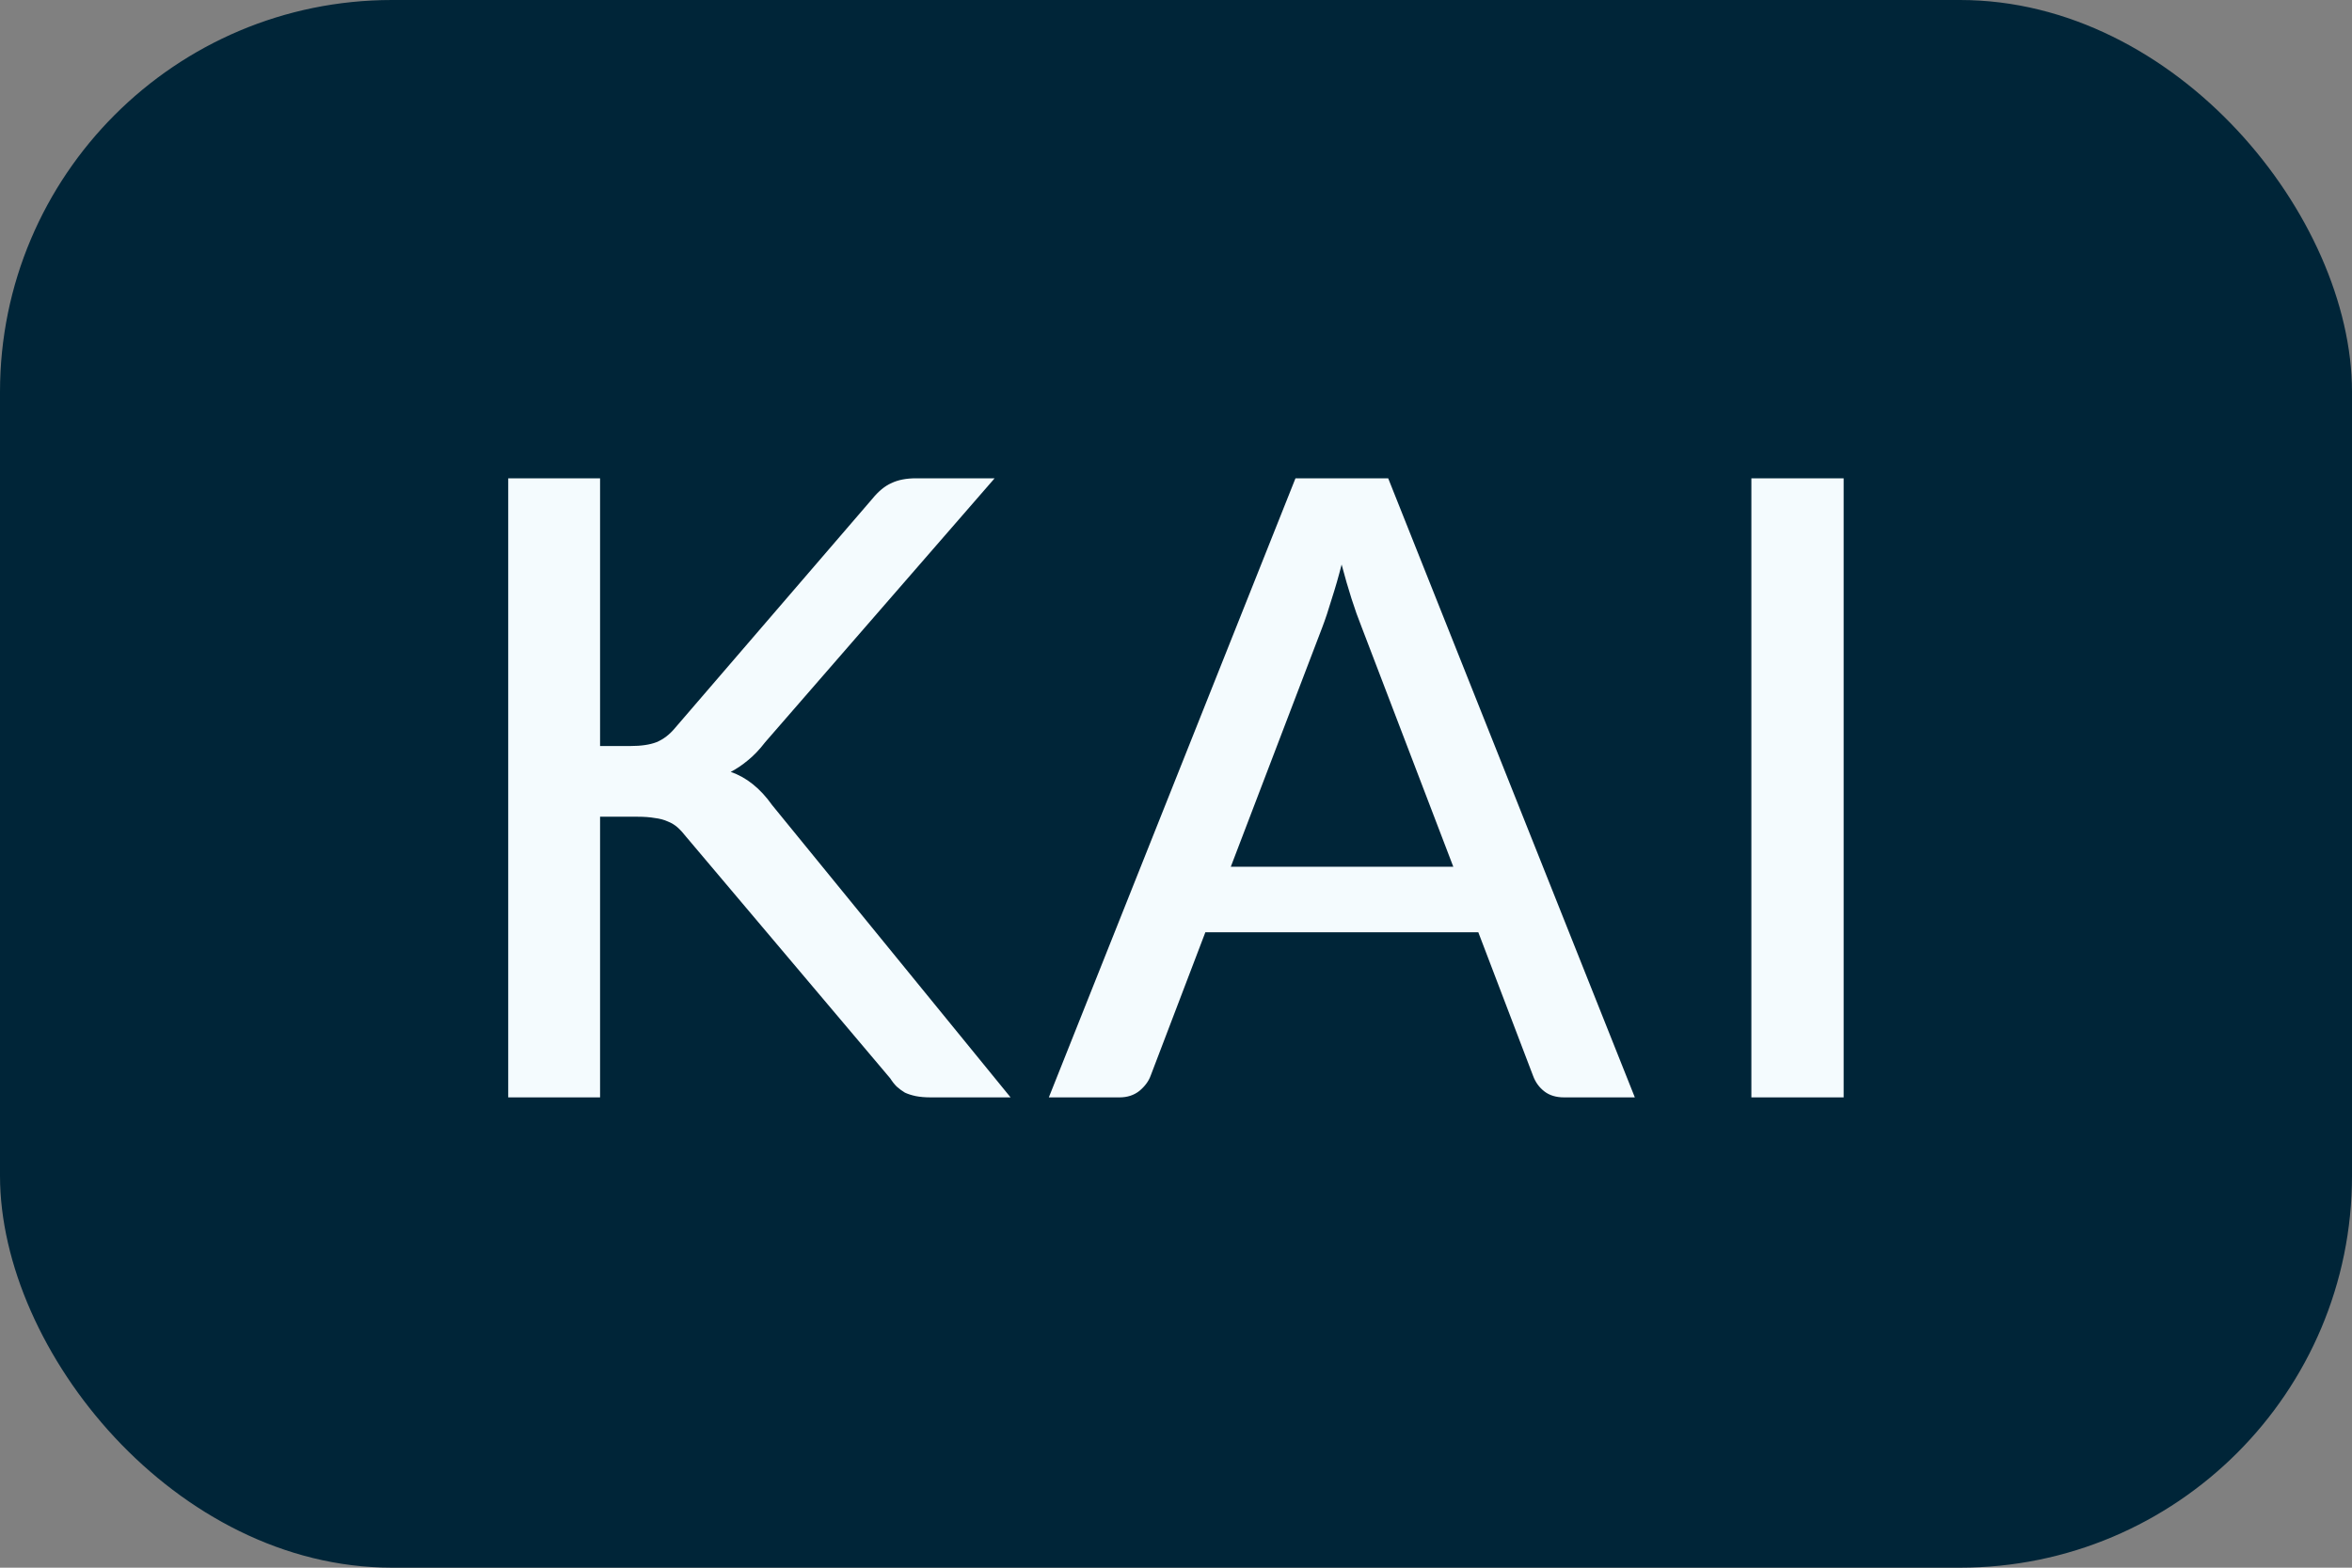
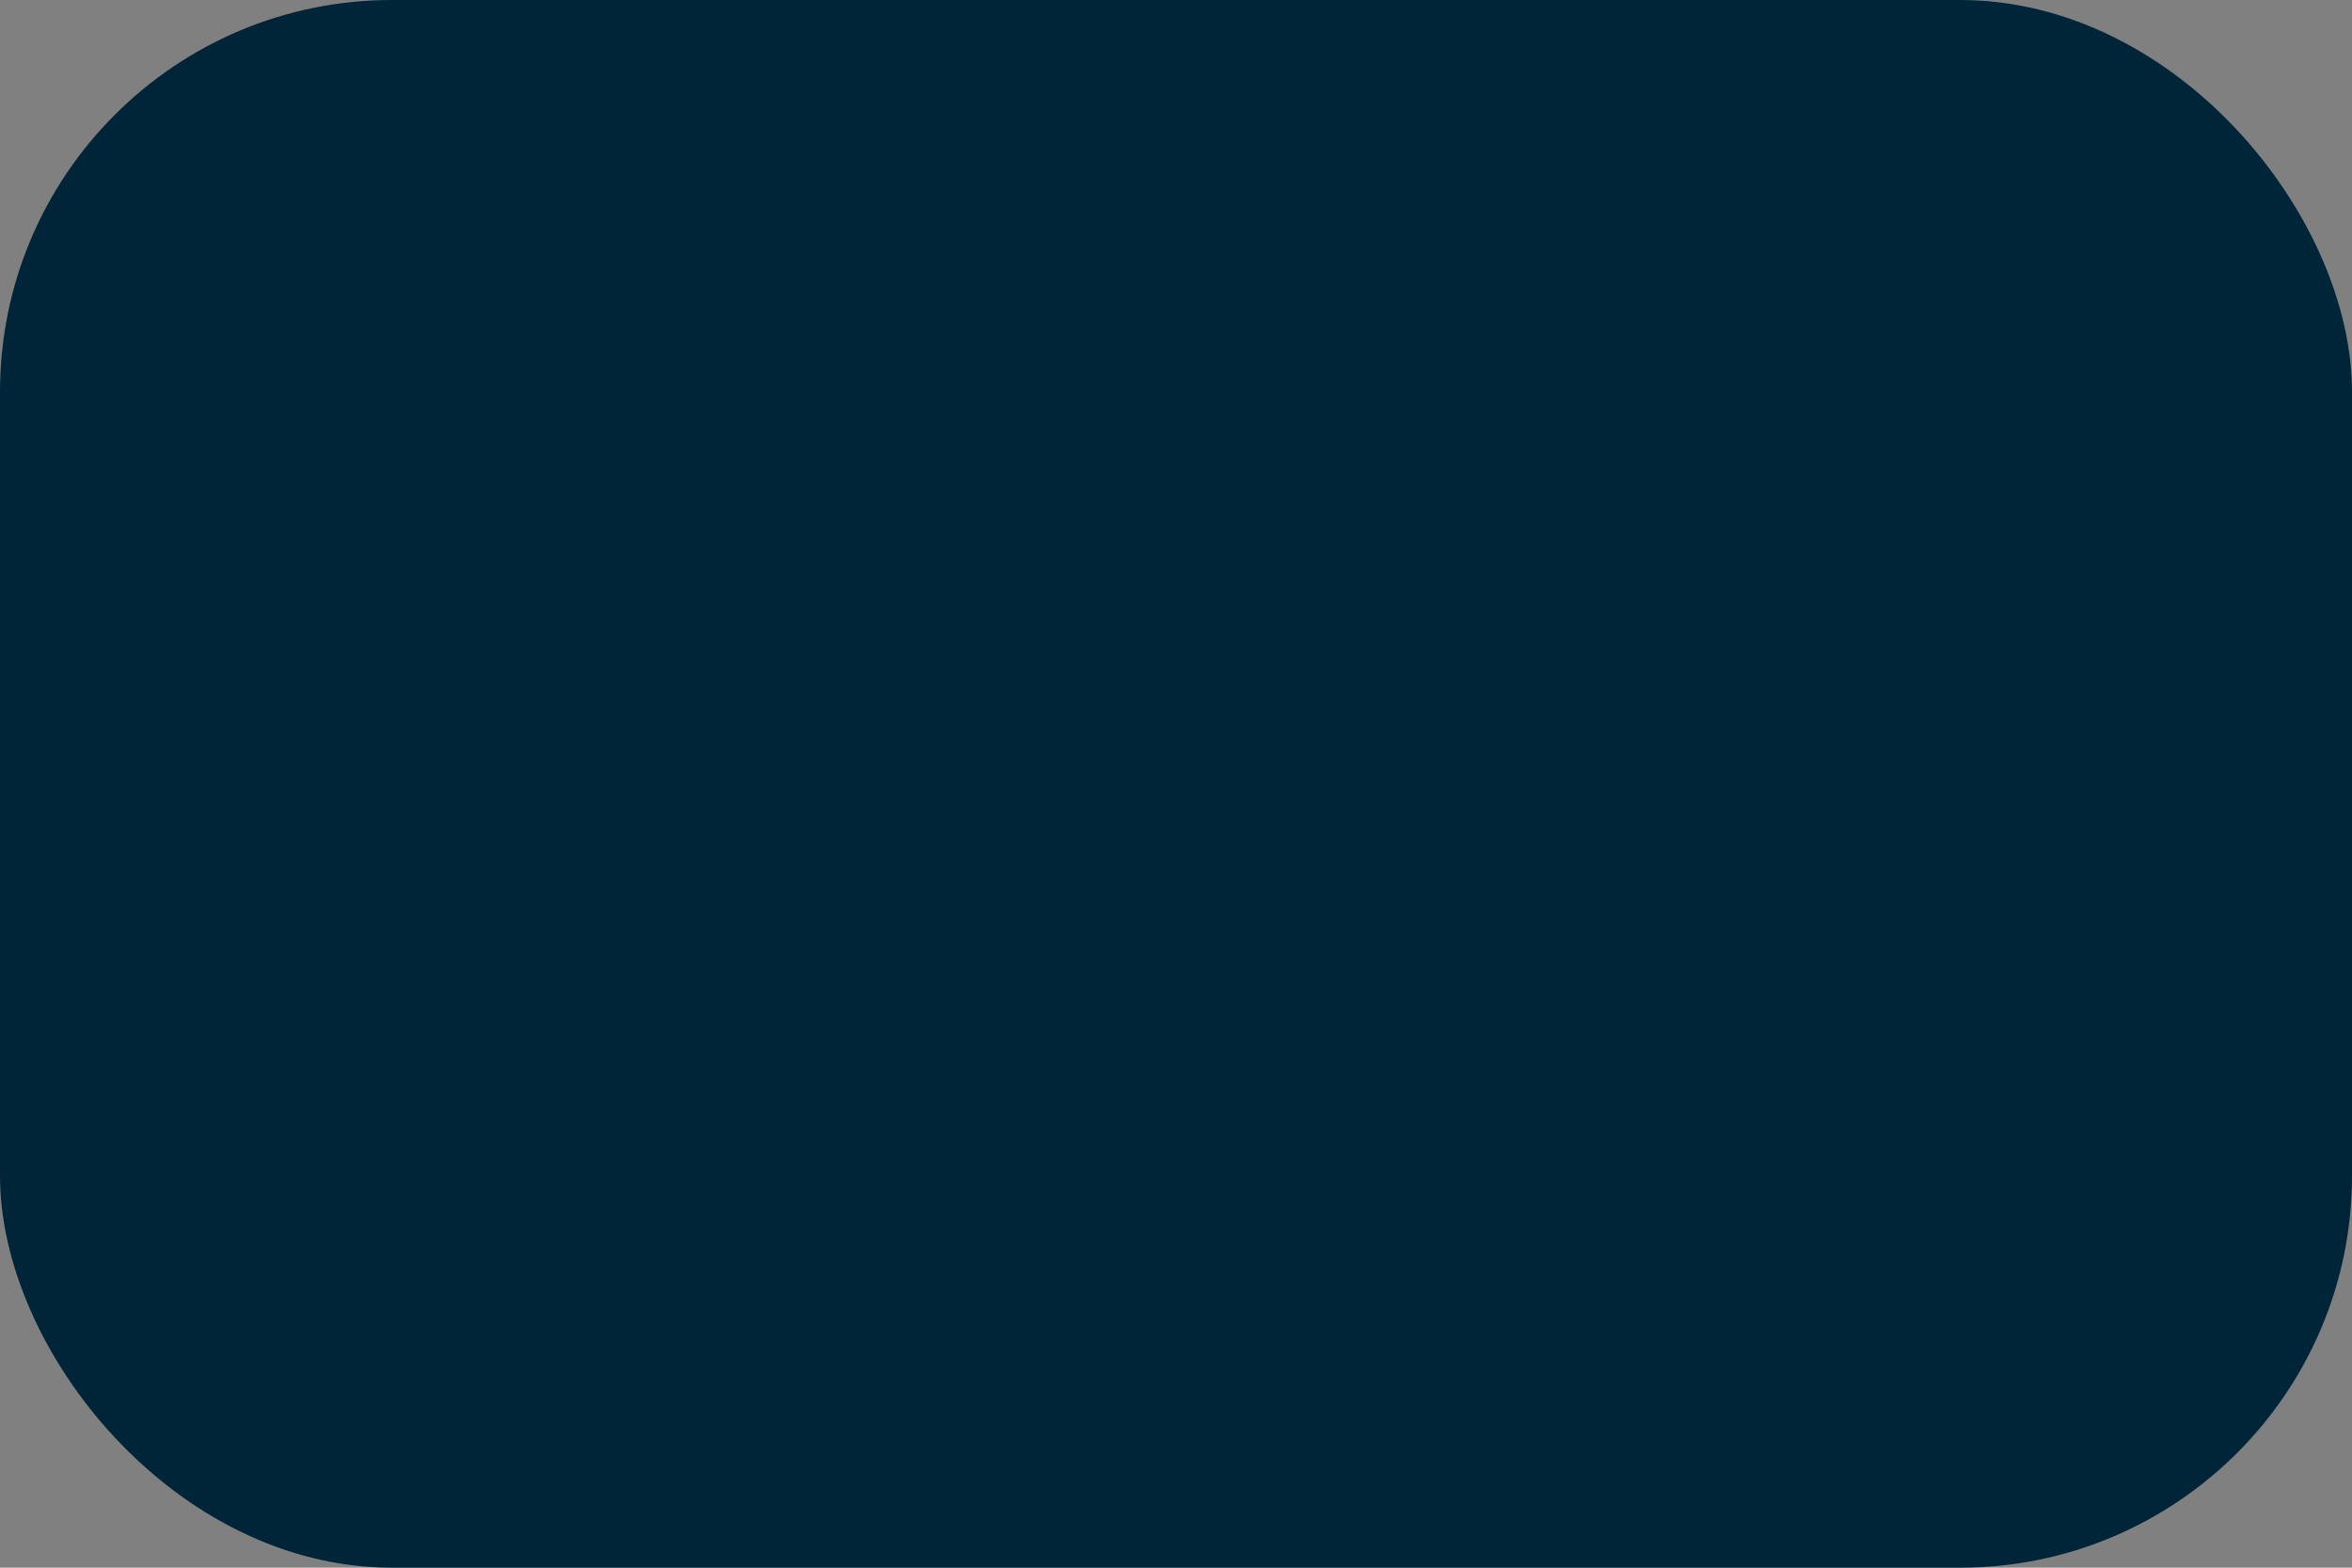
<svg xmlns="http://www.w3.org/2000/svg" width="60" height="40" viewBox="0 0 60 40" fill="none">
  <rect x="0" y="0" width="60" height="40" fill="#808080" stroke="none" />
  <rect width="60" height="40" rx="10" fill="#002538" />
-   <path d="M15.308 19.035H16.078C16.356 19.035 16.58 19.002 16.749 18.936C16.925 18.863 17.082 18.742 17.222 18.573L22.249 12.732C22.41 12.534 22.575 12.398 22.744 12.325C22.912 12.244 23.121 12.204 23.371 12.204H25.373L19.521 18.936C19.374 19.127 19.227 19.281 19.081 19.398C18.941 19.515 18.795 19.614 18.641 19.695C19.044 19.834 19.396 20.117 19.697 20.542L25.78 28H23.745C23.598 28 23.47 27.989 23.36 27.967C23.257 27.945 23.165 27.916 23.085 27.879C23.011 27.835 22.942 27.784 22.876 27.725C22.817 27.666 22.762 27.597 22.711 27.516L17.508 21.356C17.434 21.261 17.361 21.18 17.288 21.114C17.214 21.048 17.13 20.997 17.035 20.96C16.939 20.916 16.829 20.887 16.705 20.872C16.58 20.85 16.433 20.839 16.265 20.839H15.308V28H12.965V12.204H15.308V19.035ZM37.074 22.115L34.731 15.988C34.563 15.57 34.394 15.042 34.225 14.404C34.145 14.719 34.06 15.013 33.972 15.284C33.892 15.555 33.811 15.797 33.73 16.01L31.398 22.115H37.074ZM41.705 28H39.901C39.696 28 39.527 27.949 39.395 27.846C39.263 27.743 39.168 27.611 39.109 27.45L37.712 23.787H30.749L29.352 27.45C29.301 27.589 29.206 27.718 29.066 27.835C28.927 27.945 28.758 28 28.56 28H26.756L33.048 12.204H35.413L41.705 28ZM47.032 28H44.678V12.204H47.032V28Z" fill="#F4FBFE" />
</svg>